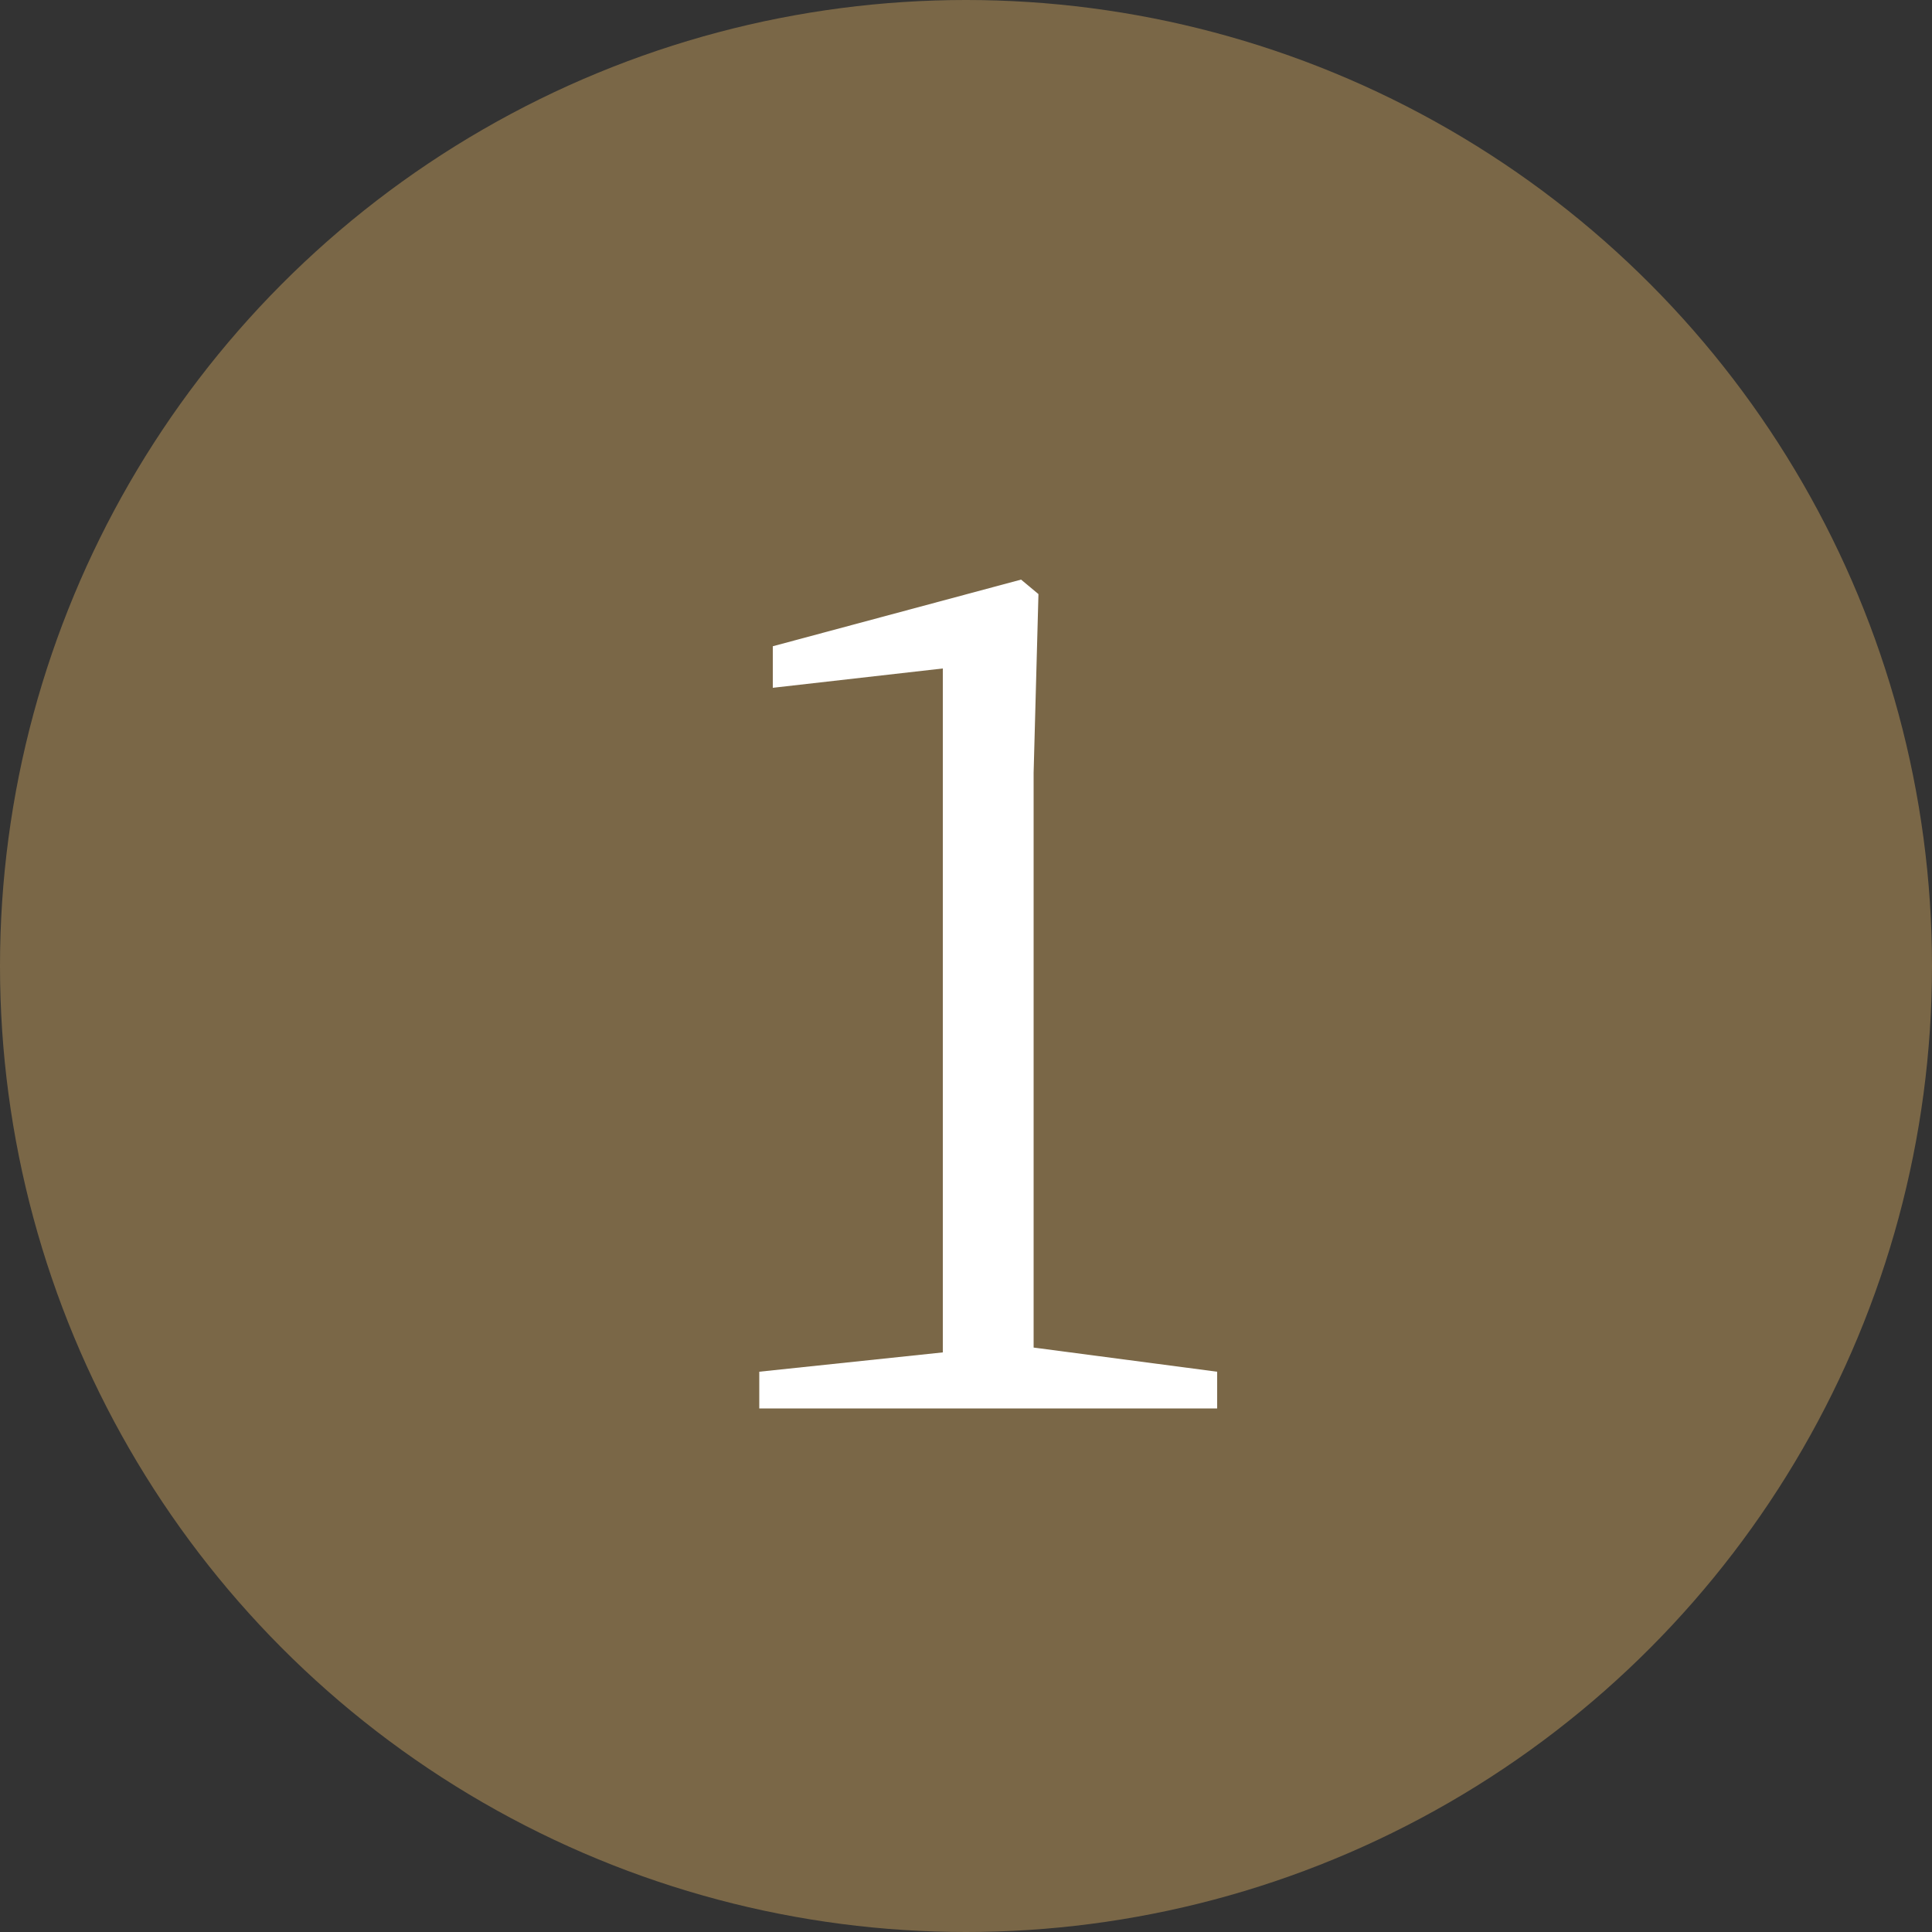
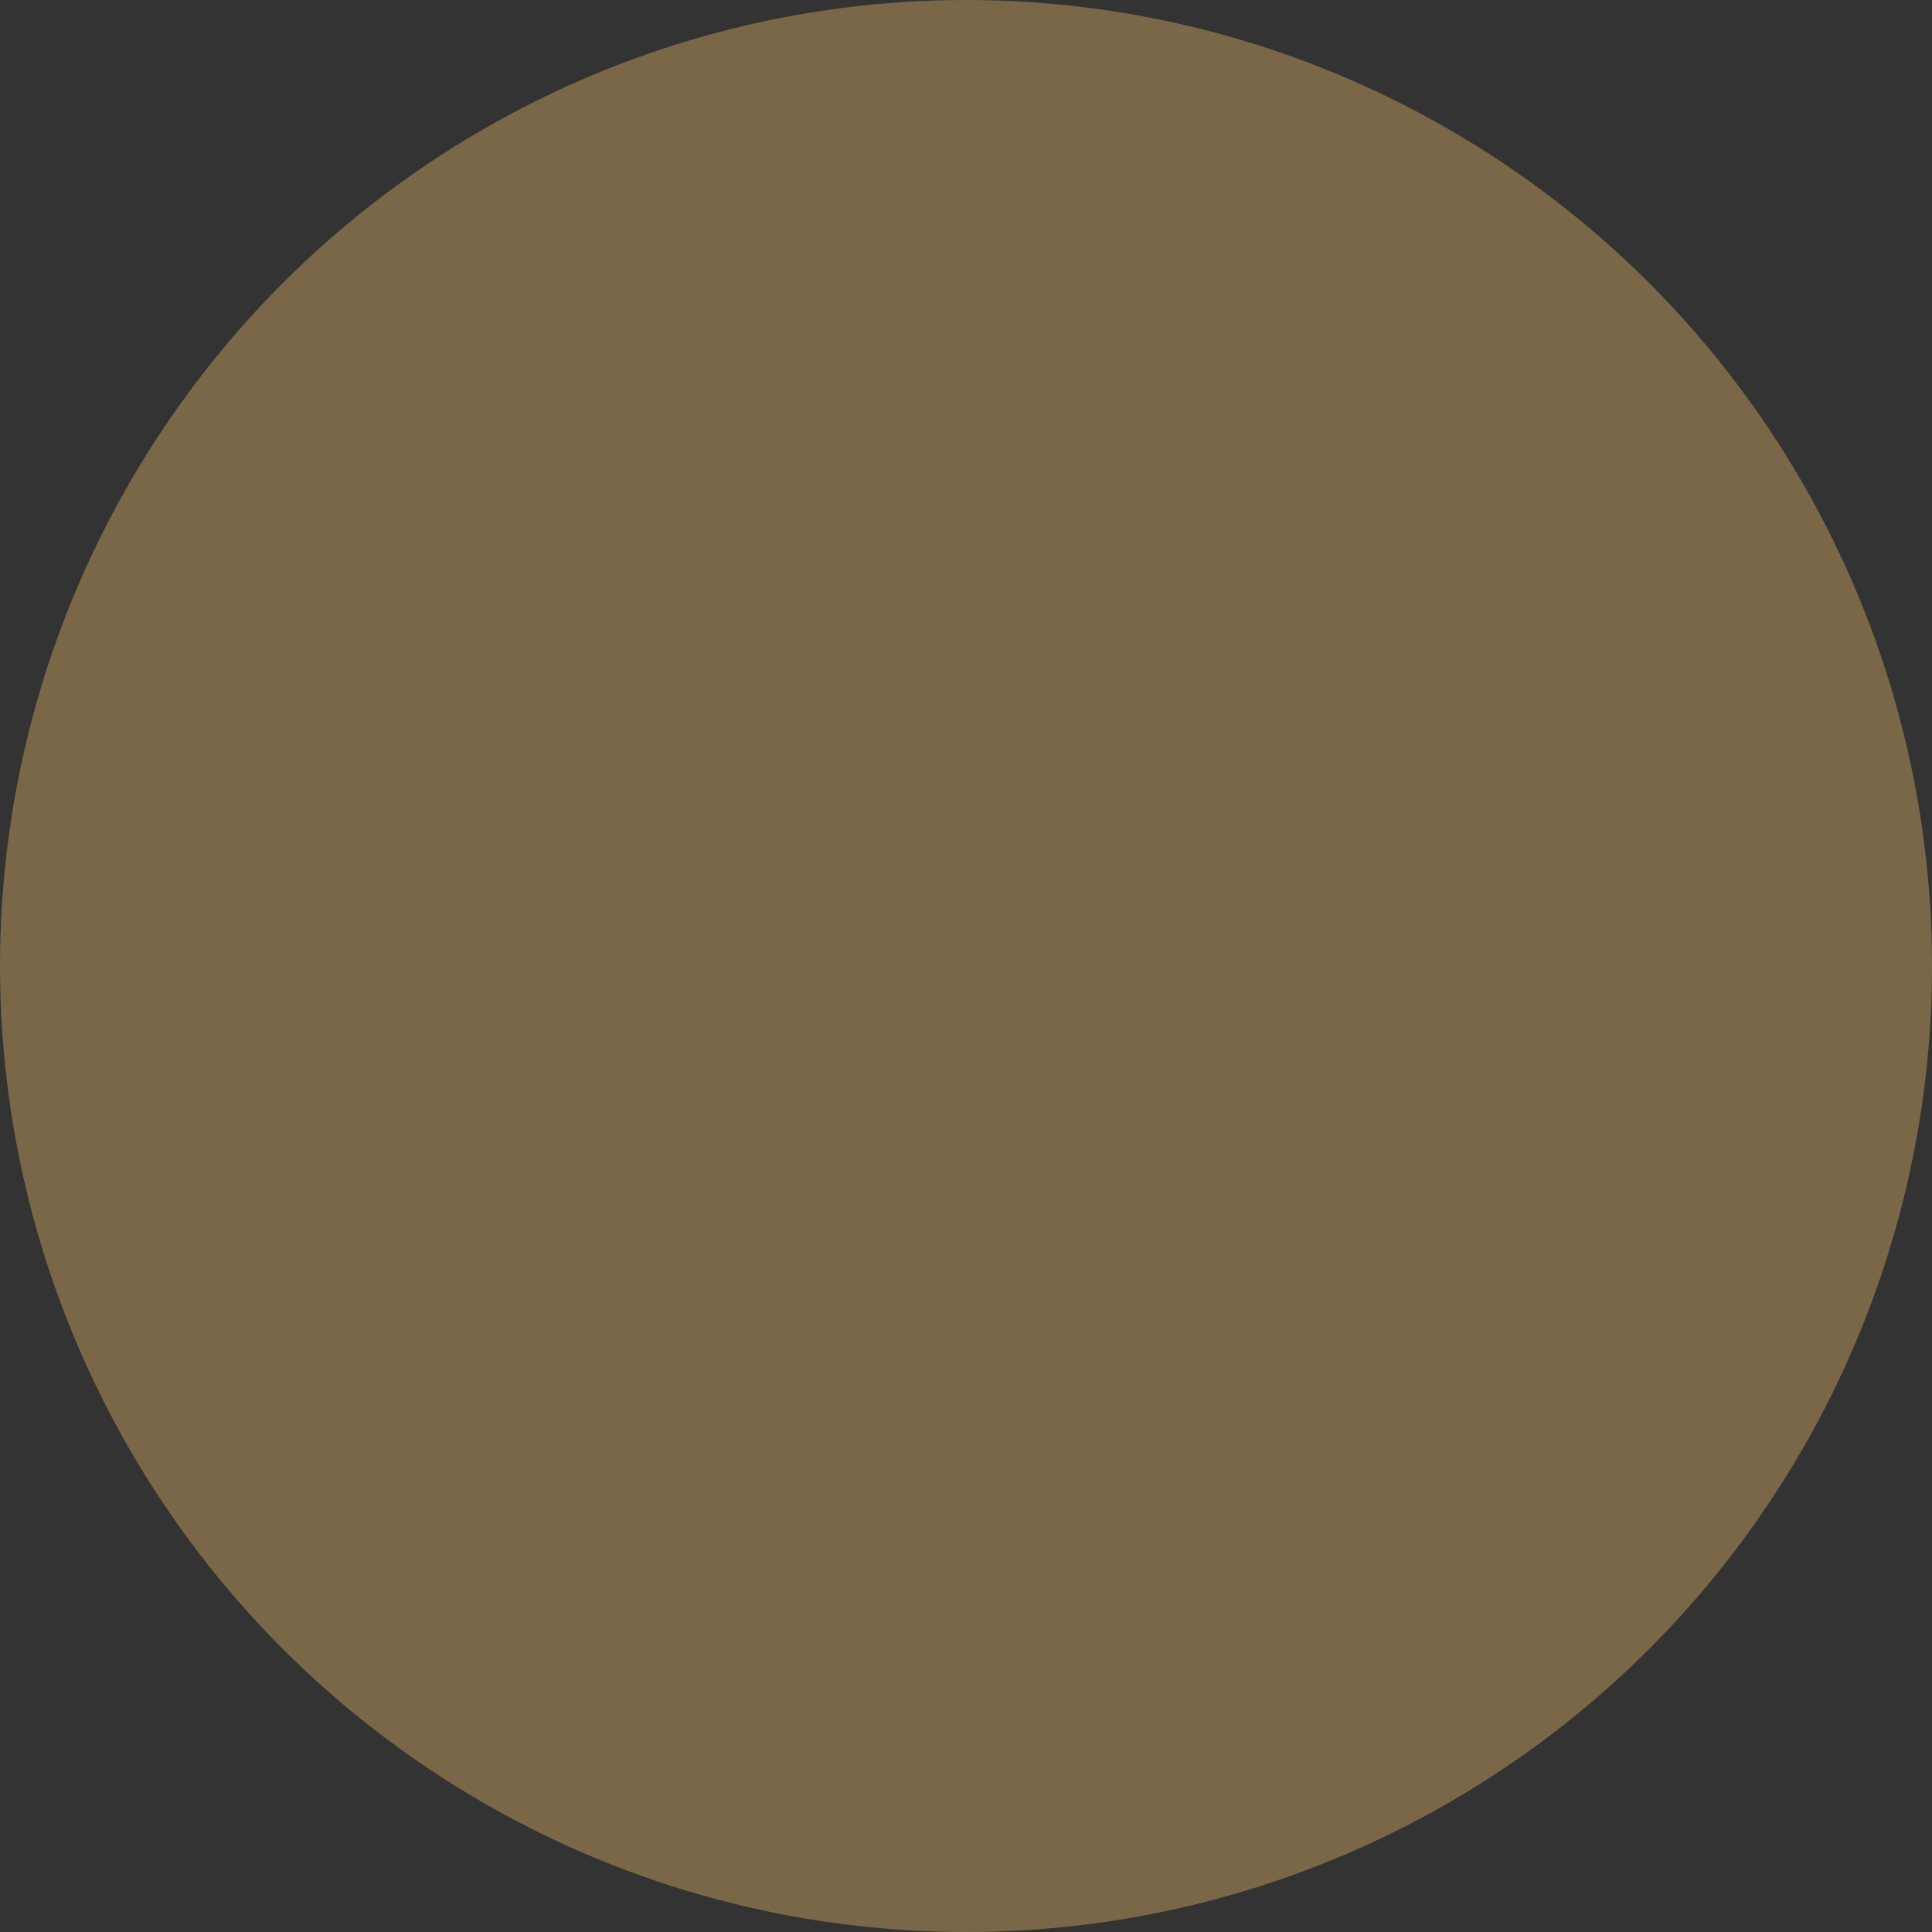
<svg xmlns="http://www.w3.org/2000/svg" width="20" height="20" viewBox="0 0 20 20">
  <rect x="0" y="0" width="20" height="20" fill="#333333" stroke="none" />
  <defs>
    <style>.cls-1{fill:#7a6747;}.cls-2{fill:#fff;}</style>
  </defs>
  <g id="レイヤー_2" data-name="レイヤー 2">
    <g id="contents-default">
      <circle class="cls-1" cx="10" cy="10" r="10" />
-       <path class="cls-2" d="M12.6,14.2v.38H7.86V14.2L9.76,14c0-.72,0-1.43,0-2.13V6.92L8,7.12V6.69L10.57,6l.18.15L10.7,8v3.82c0,.7,0,1.41,0,2.13Z" />
    </g>
  </g>
</svg>